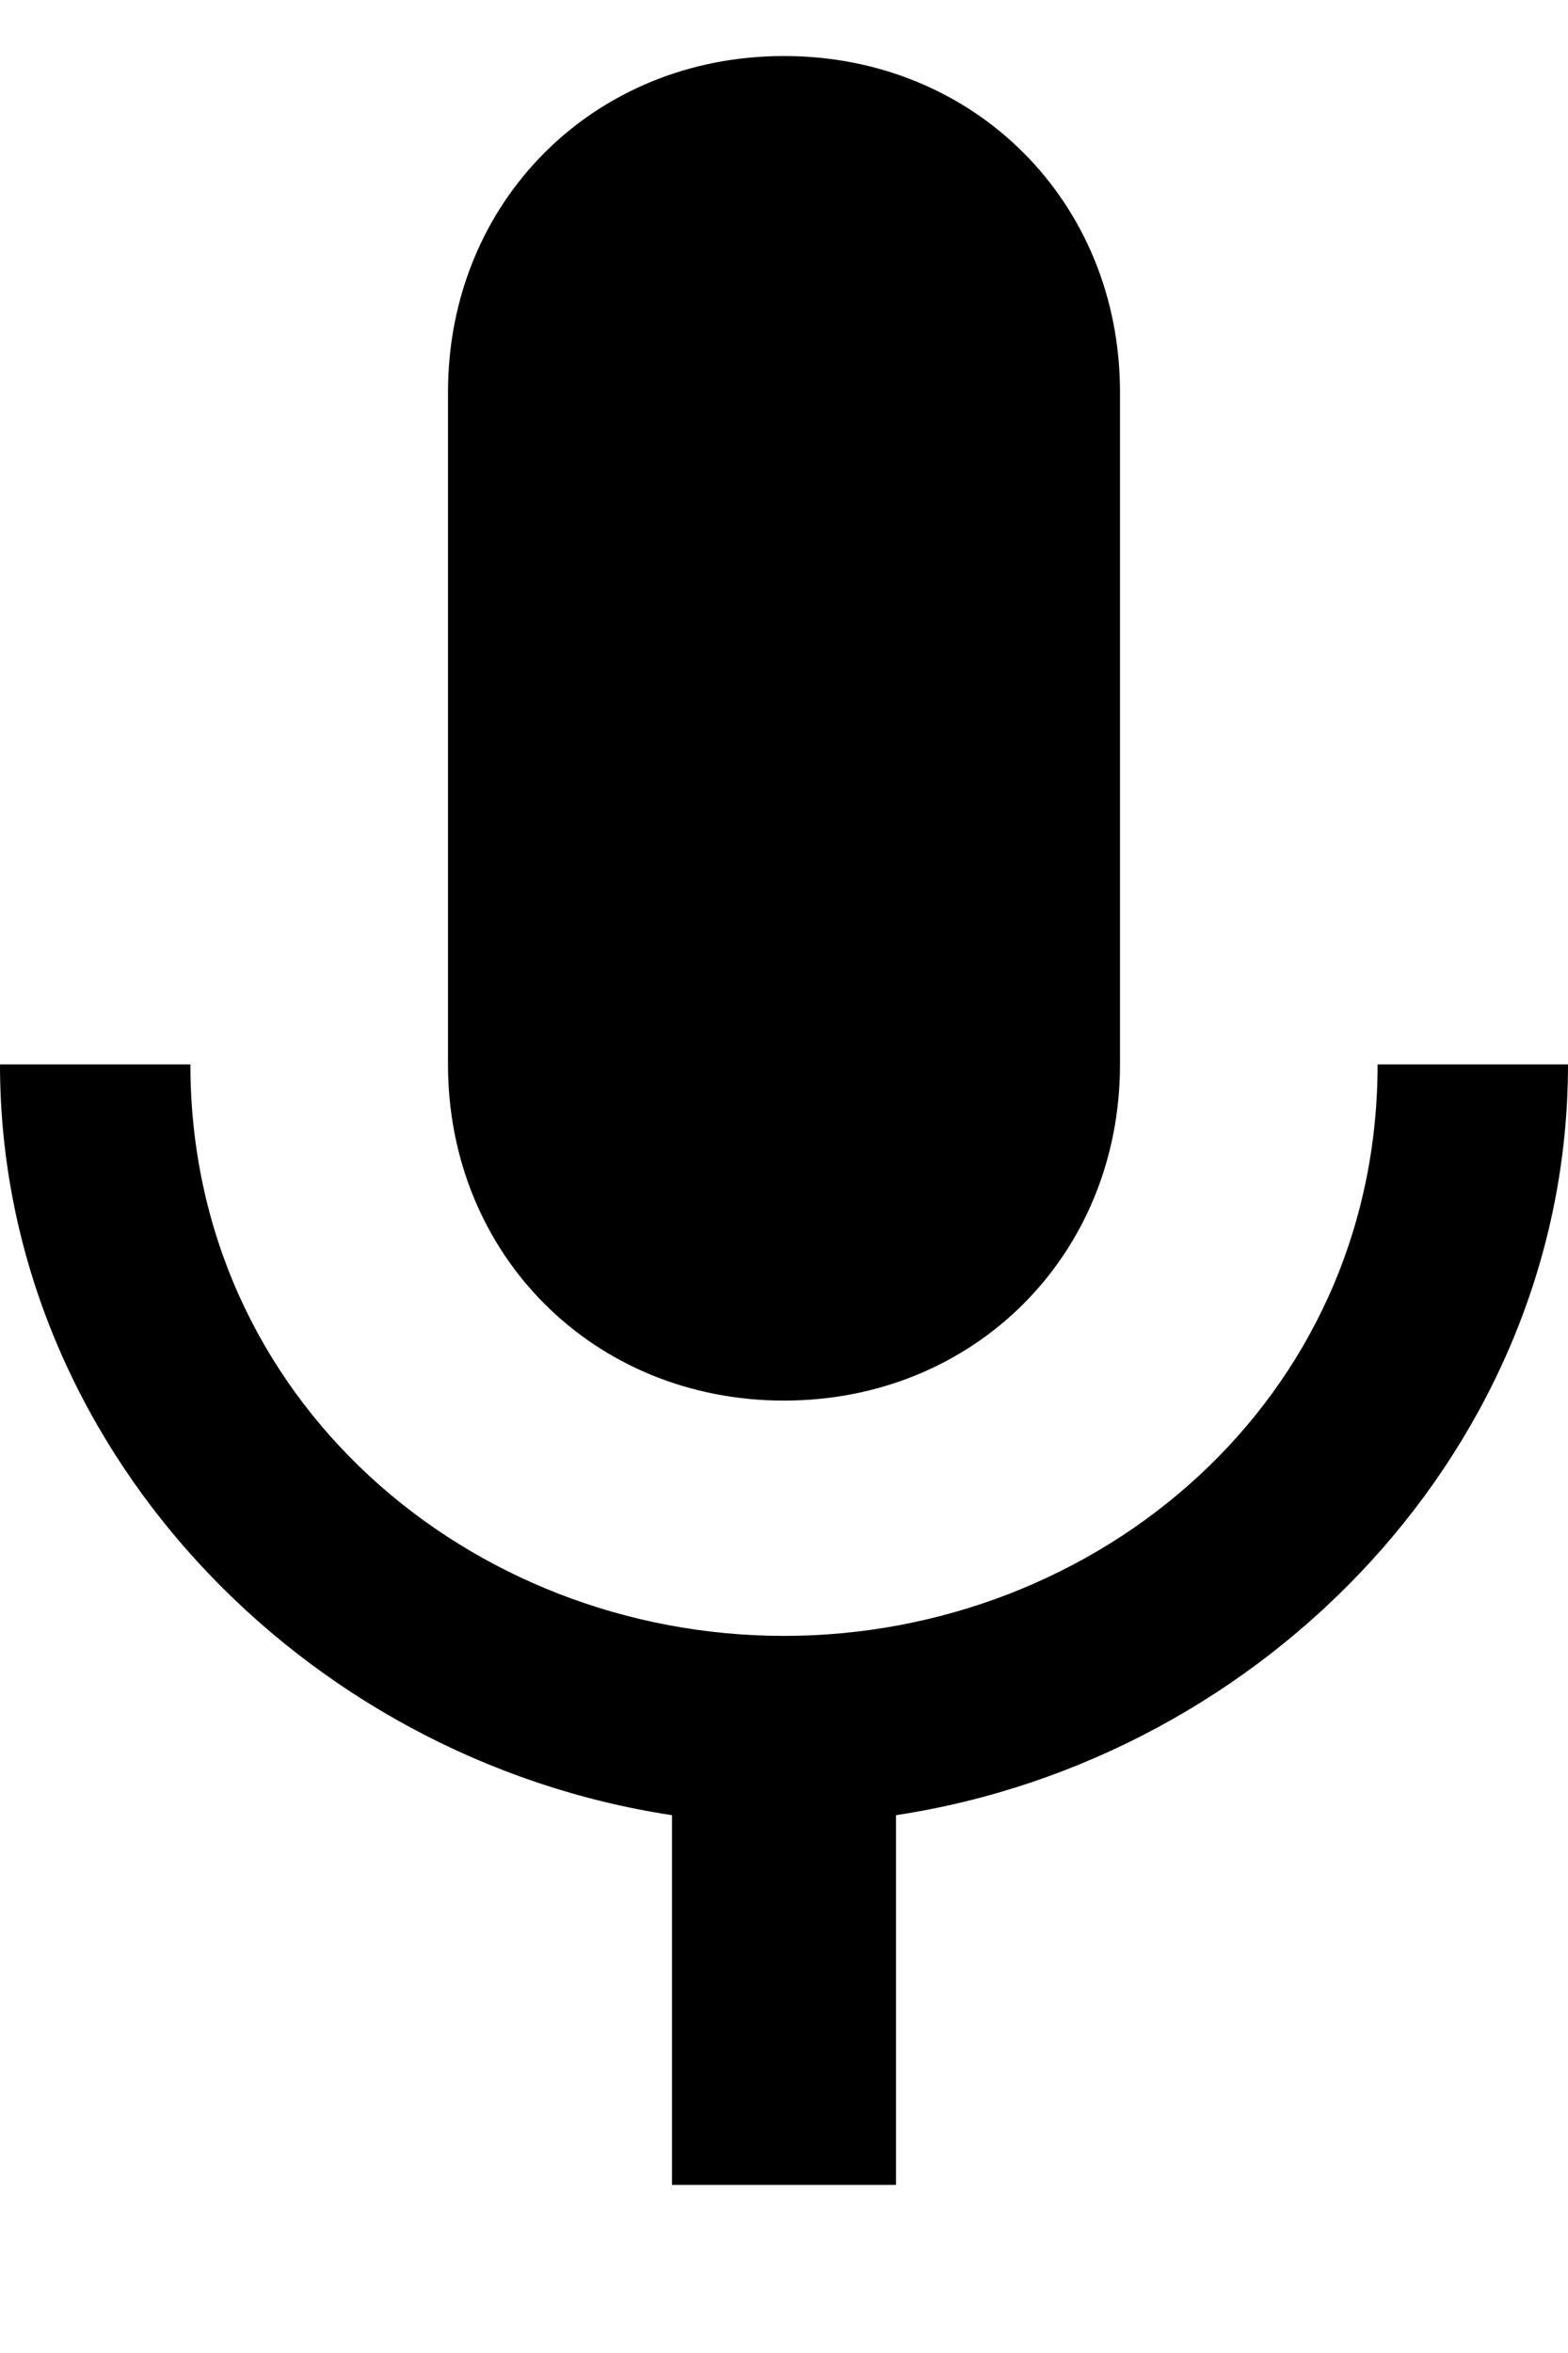
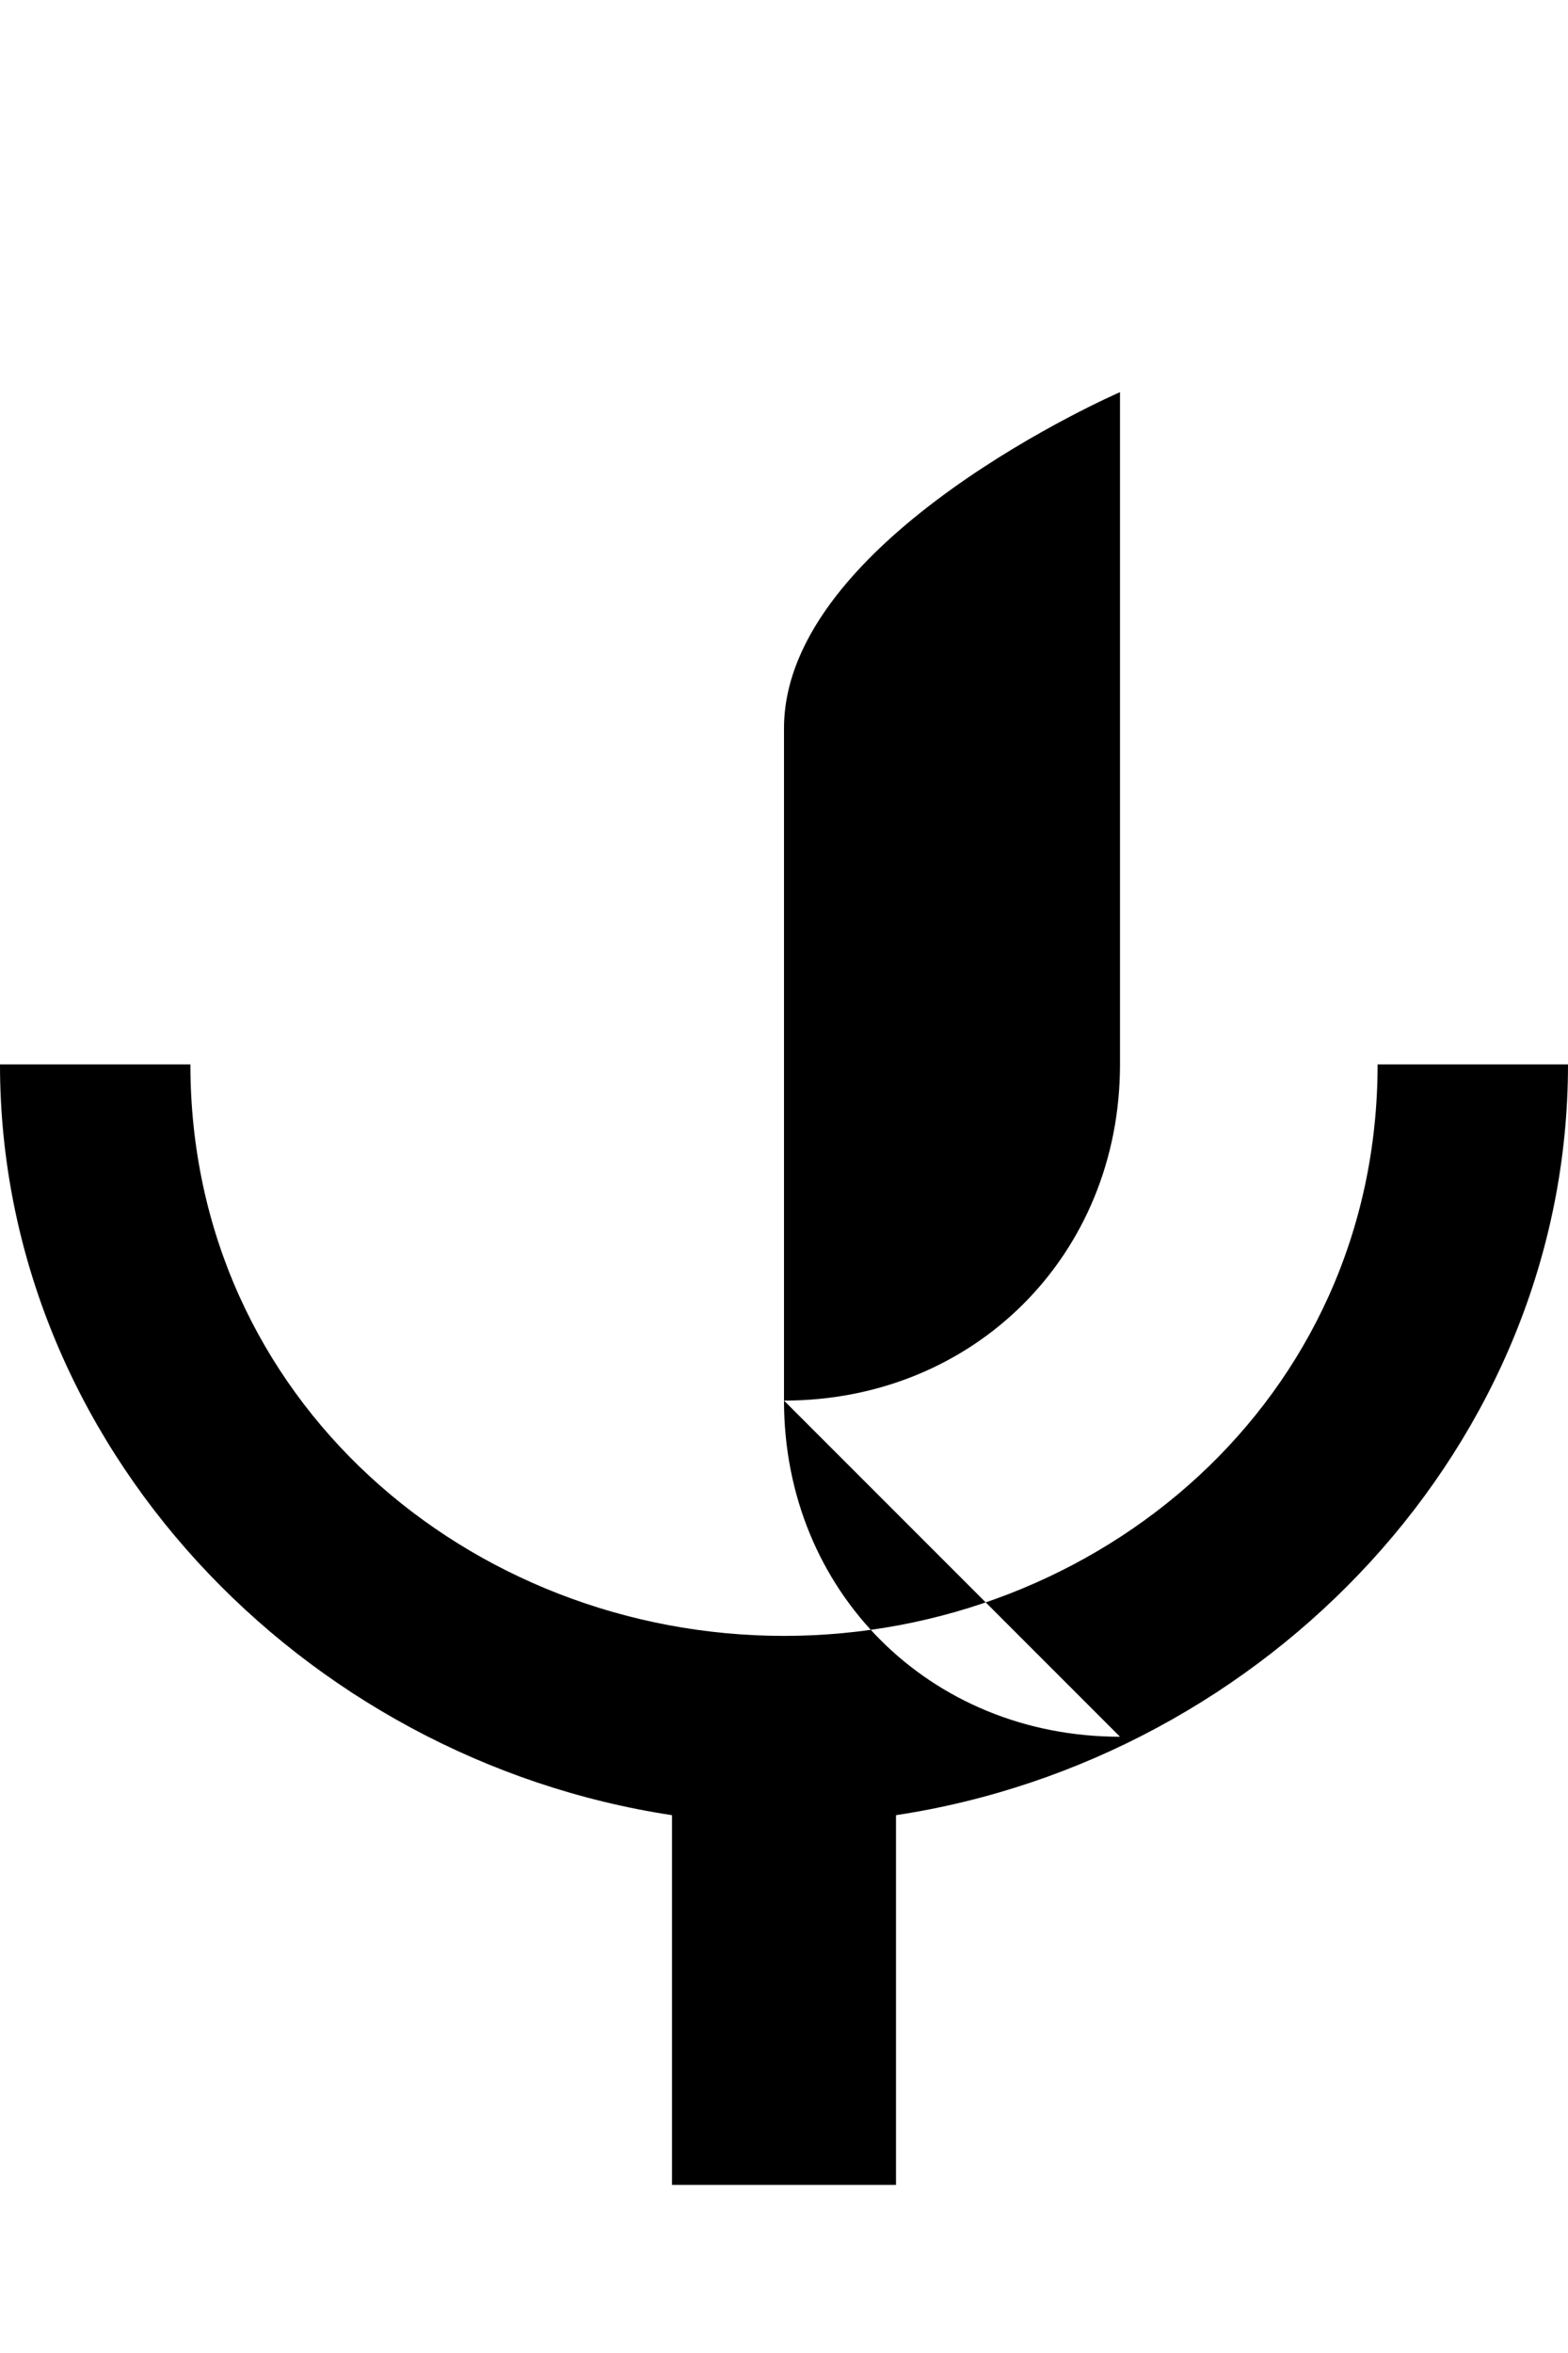
<svg xmlns="http://www.w3.org/2000/svg" height="21" width="14">
-   <path d="M7 12.5c1.7 0 3-1.3 3-3v-6c0-1.7-1.3-3-3-3s-3 1.3-3 3v6c0 1.7 1.3 3 3 3zm5.3-3c0 3-2.5 5.1-5.3 5.1s-5.3-2.1-5.3-5.1H0c0 3.4 2.7 6.2 6 6.7v3.3h2v-3.3c3.3-.5 6-3.3 6-6.7h-1.7z" fill-rule="evenodd" />
+   <path d="M7 12.5c1.7 0 3-1.3 3-3v-6s-3 1.3-3 3v6c0 1.7 1.3 3 3 3zm5.3-3c0 3-2.5 5.1-5.3 5.1s-5.3-2.1-5.3-5.1H0c0 3.4 2.7 6.2 6 6.7v3.3h2v-3.3c3.3-.5 6-3.3 6-6.7h-1.7z" fill-rule="evenodd" />
</svg>